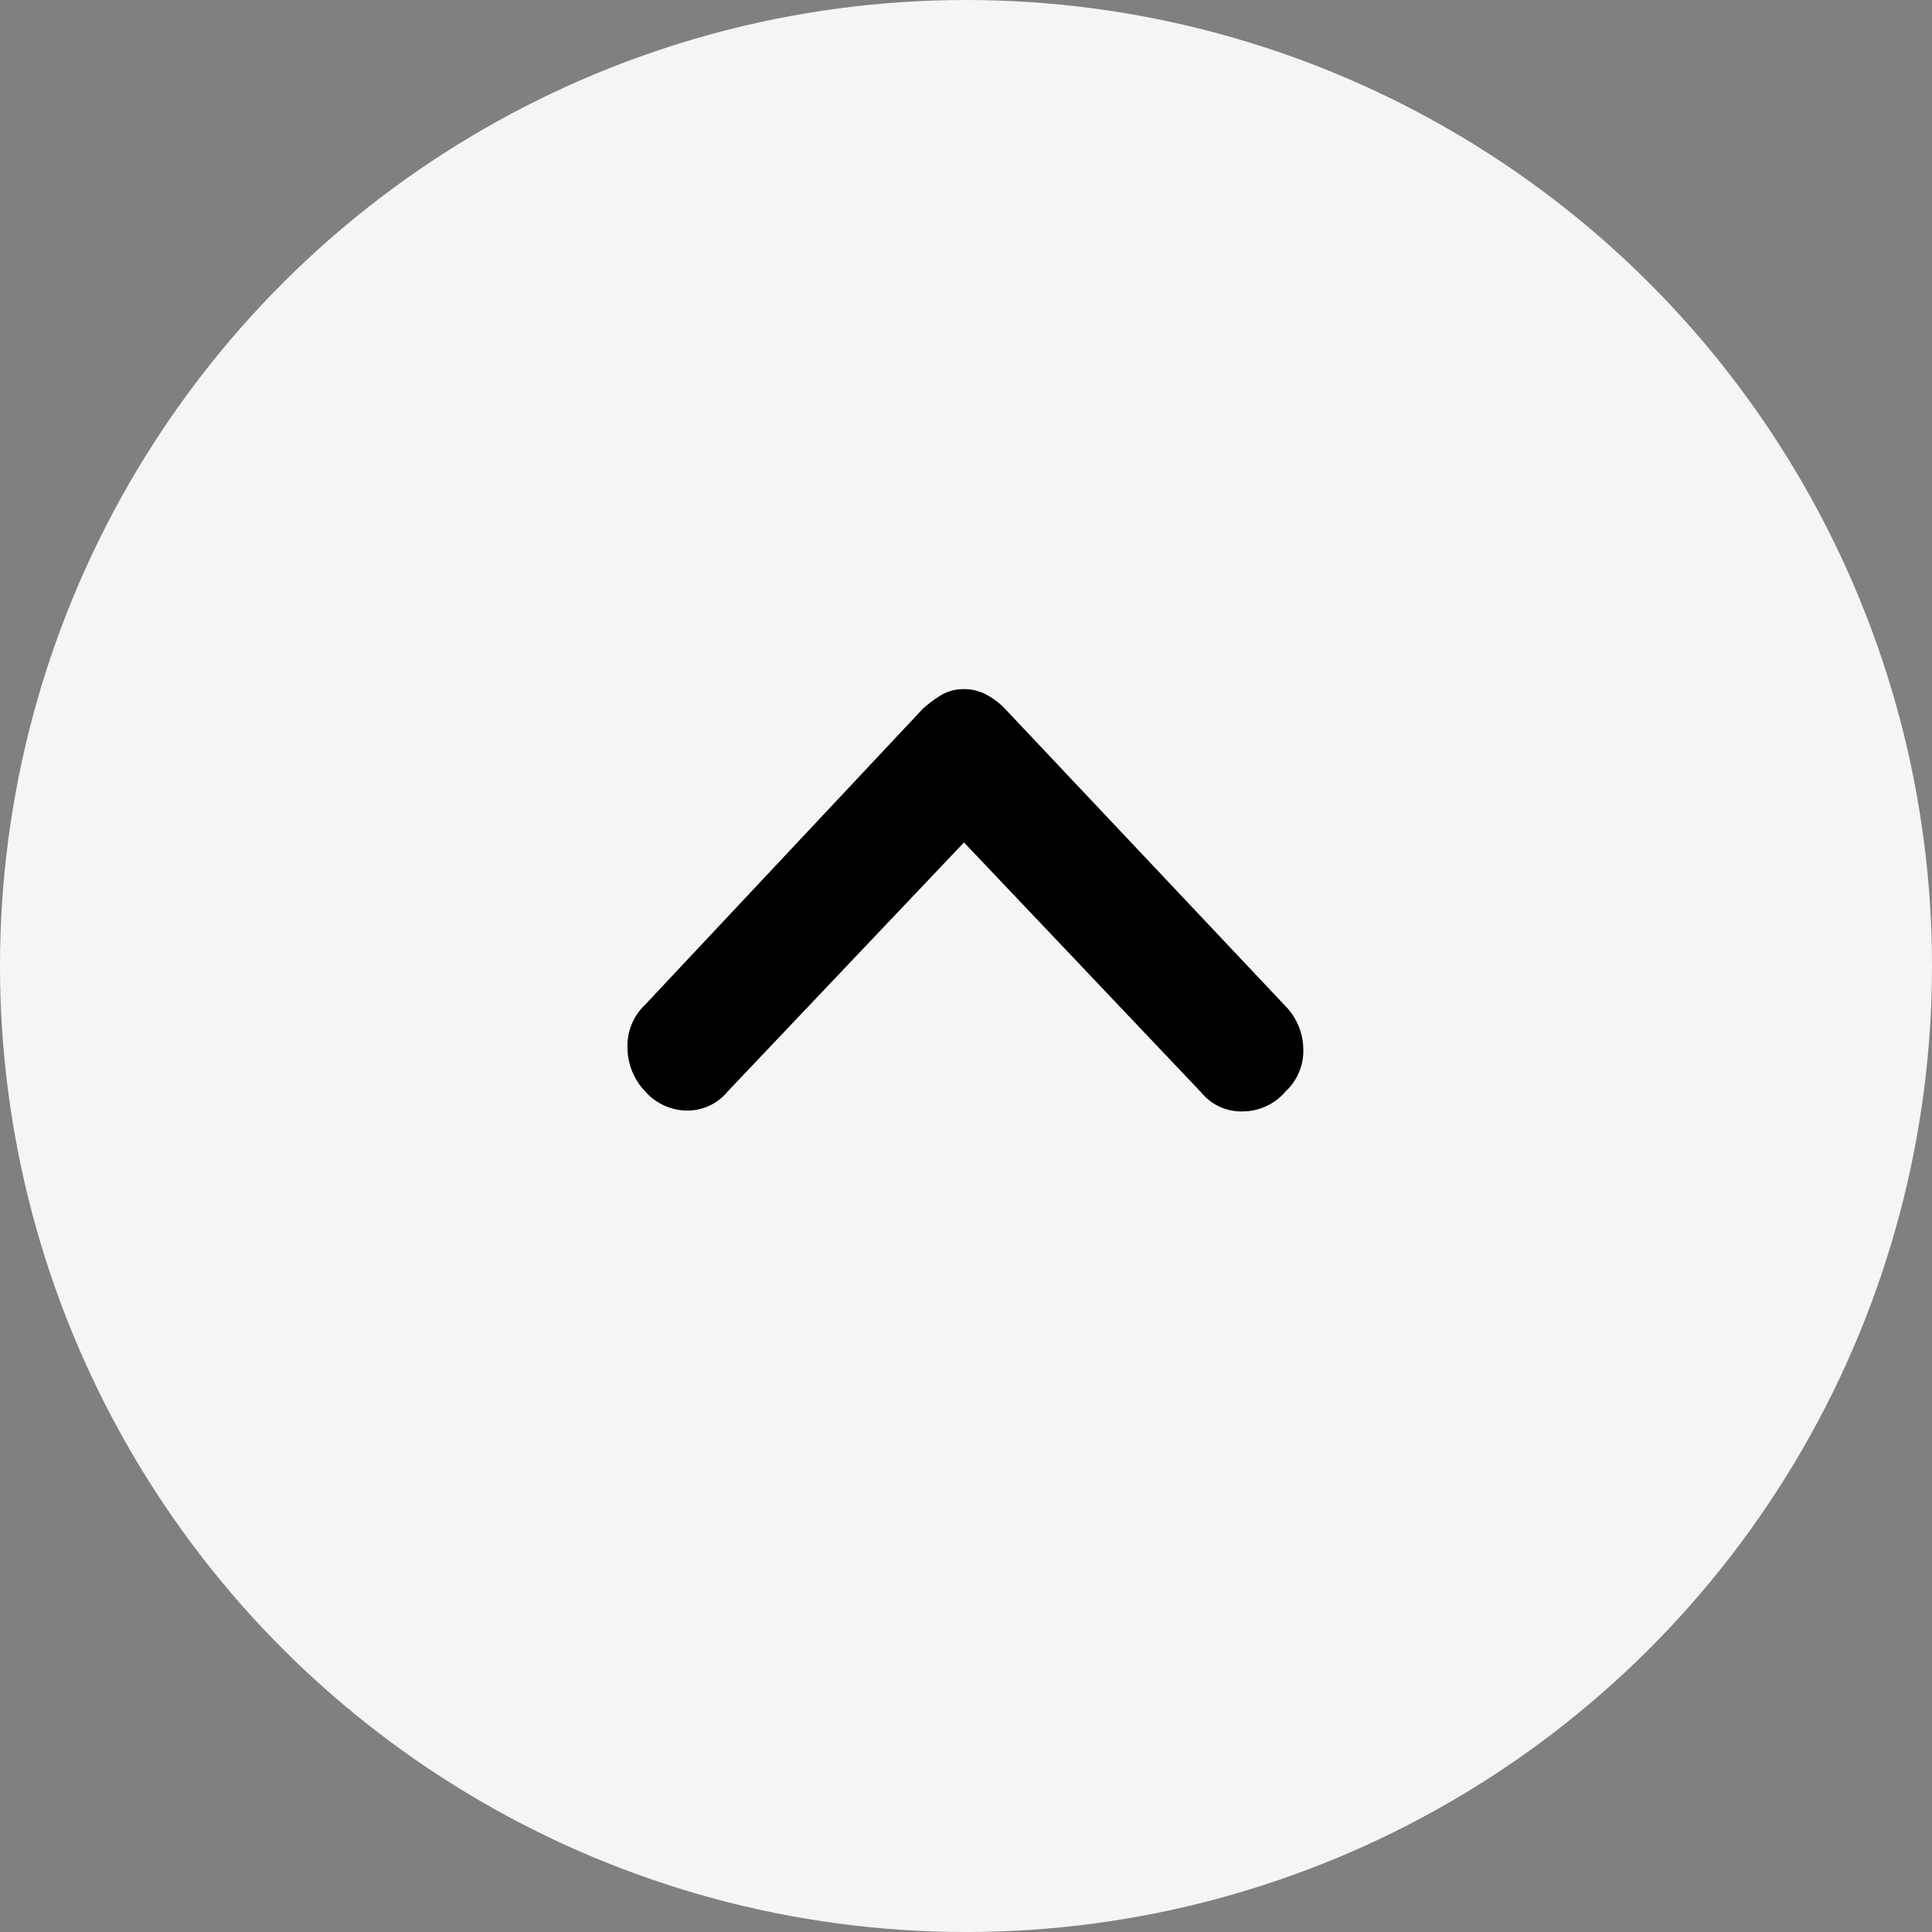
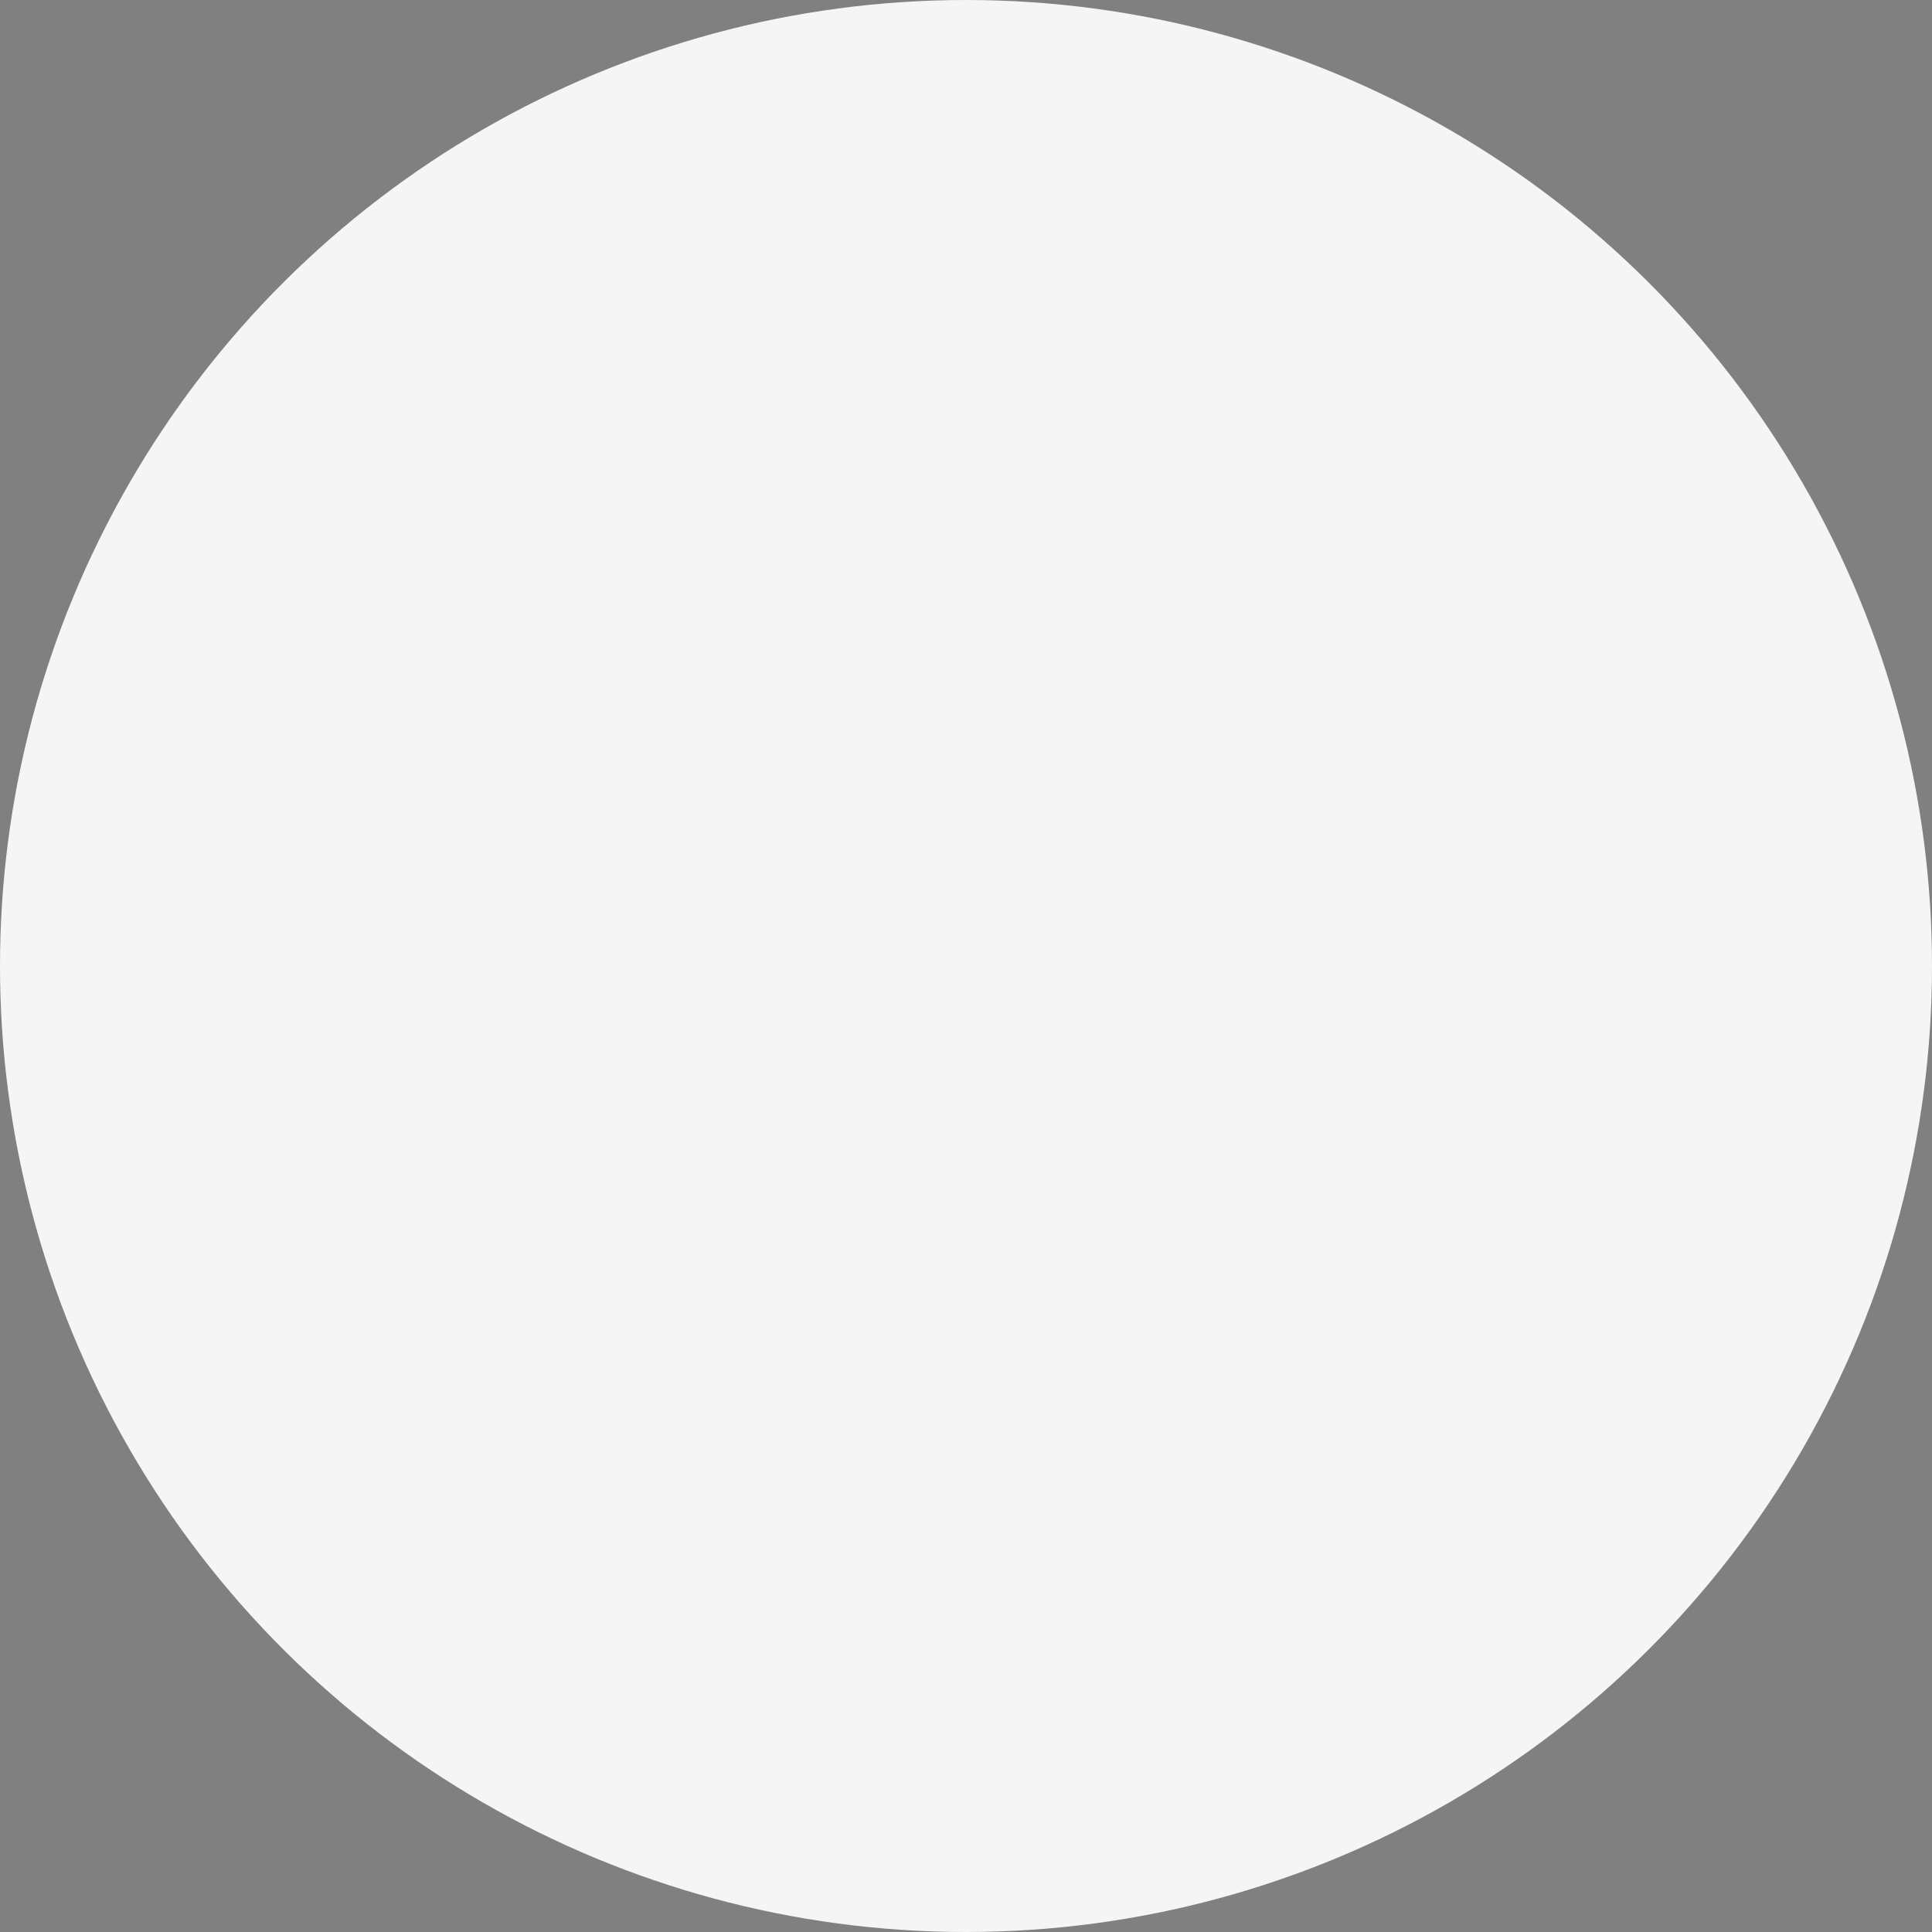
<svg xmlns="http://www.w3.org/2000/svg" width="24" height="24" viewBox="0 0 24 24">
  <rect x="0" y="0" width="24" height="24" fill="#808080" stroke="none" />
  <defs>
    <style>
      .cls-1 {
        fill: #f5f5f5;
      }
    </style>
  </defs>
  <g id="icon_up" transform="translate(0 24) rotate(-90)">
    <circle id="Ellipse_7" data-name="Ellipse 7" class="cls-1" cx="12" cy="12" r="12" transform="translate(0 0)" />
-     <path id="chevron_right_FILL0_wght600_GRAD200_opsz48" d="M.25.218A.7.7,0,0,0,.01.742a.648.648,0,0,0,.241.506L3.341,4.18.232,7.13A.639.639,0,0,0,0,7.653a.7.7,0,0,0,.25.524.684.684,0,0,0,.527.218.777.777,0,0,0,.527-.218l3.7-3.49a.918.918,0,0,0,.167-.218.575.575,0,0,0,.074-.288A.528.528,0,0,0,5.173,3.9a1.573,1.573,0,0,0-.167-.227L1.324.218A.7.7,0,0,0,.787,0,.788.788,0,0,0,.25.218Z" transform="translate(10.194 7.795)" />
  </g>
</svg>